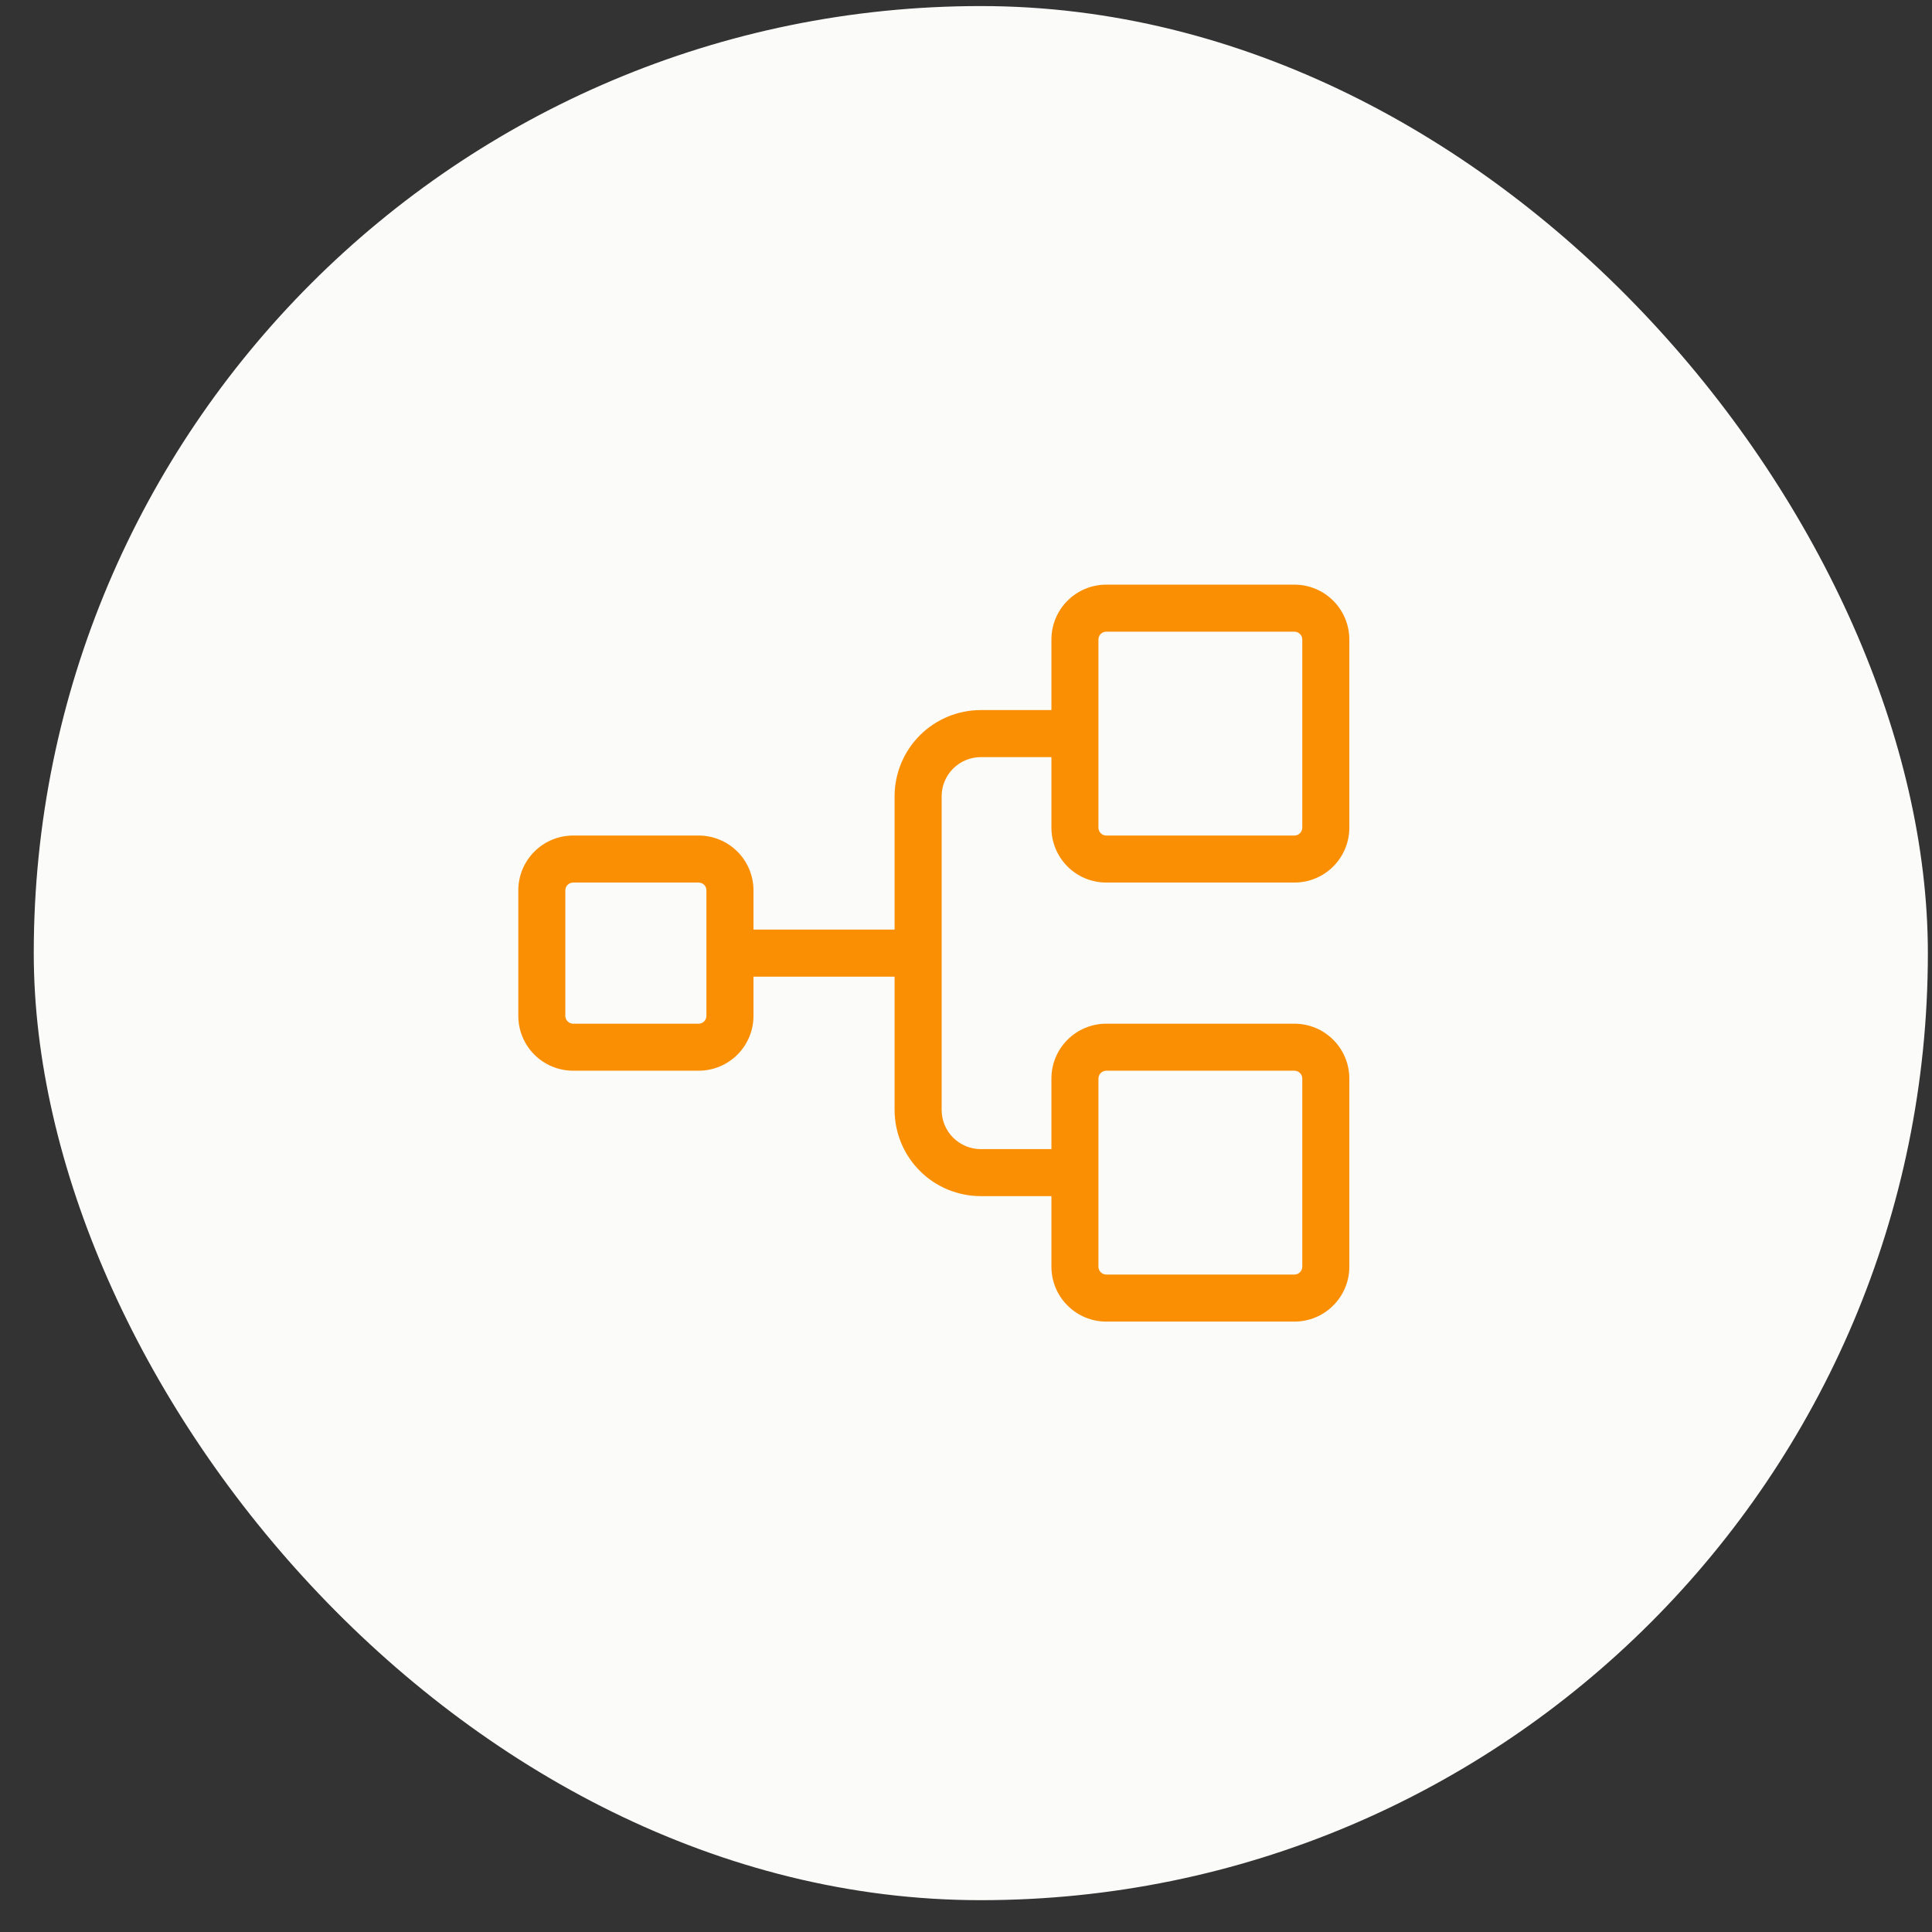
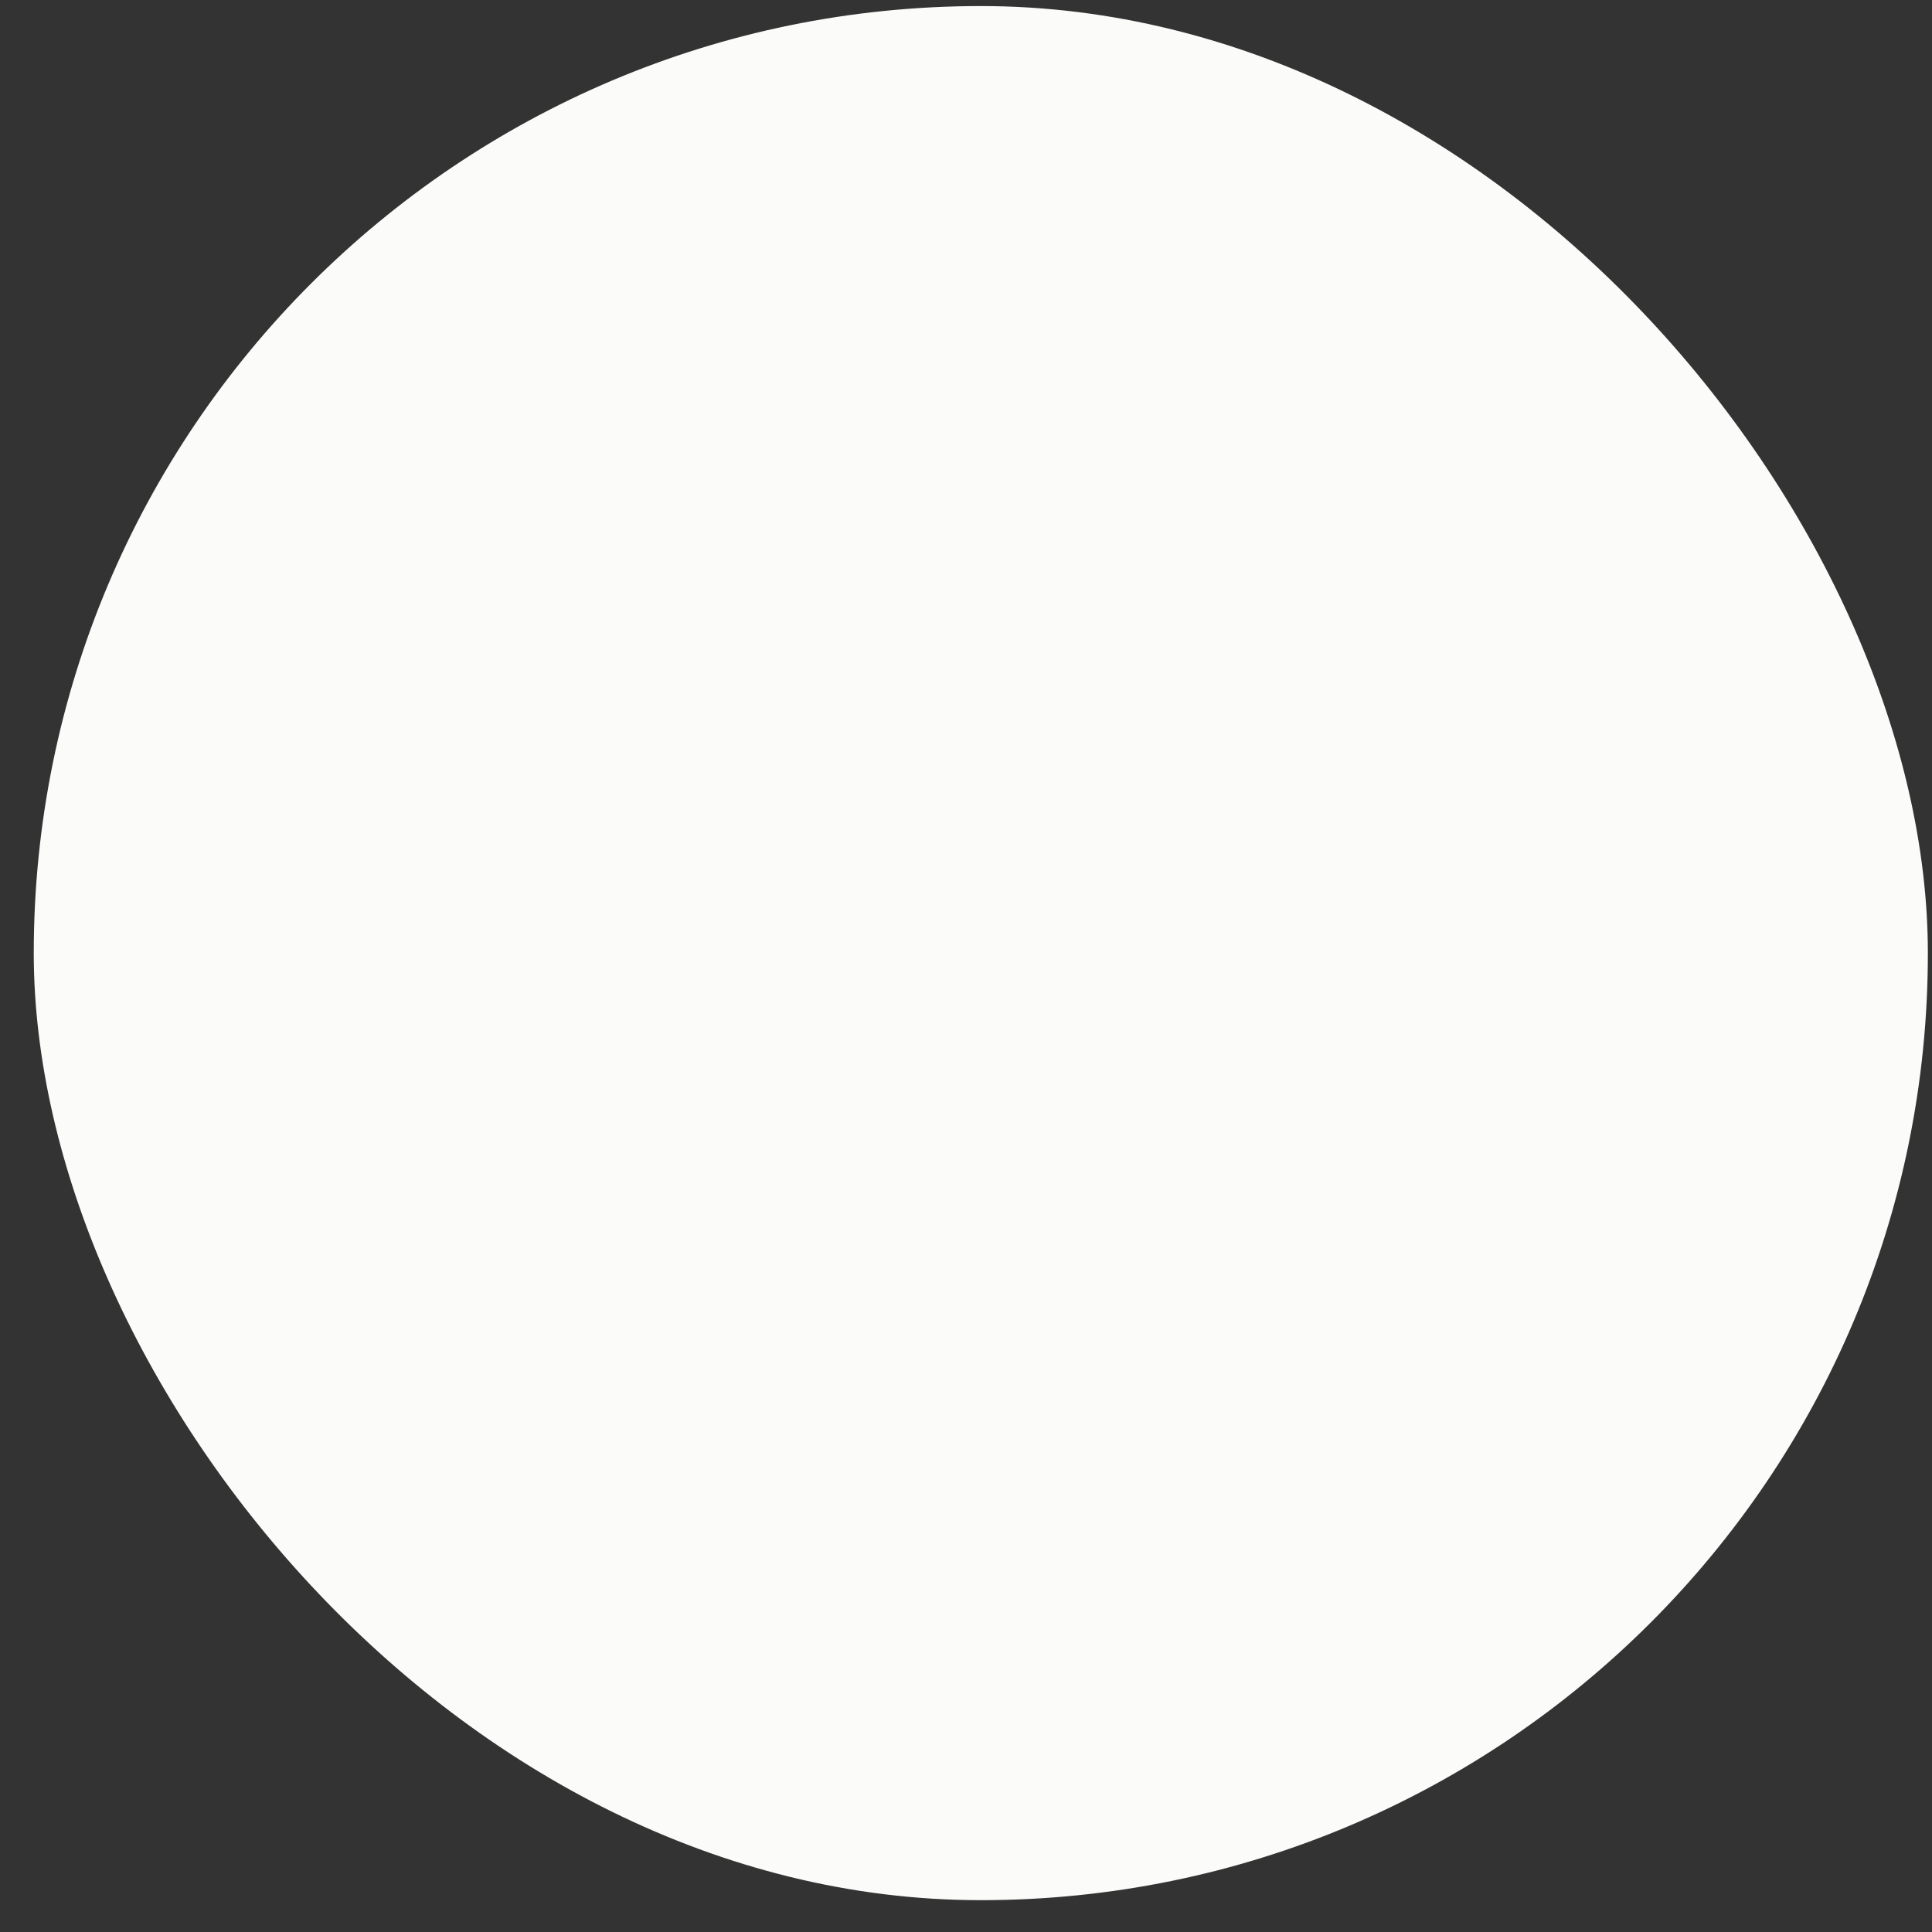
<svg xmlns="http://www.w3.org/2000/svg" width="51" height="51" viewBox="0 0 51 51" fill="none">
  <rect x="0" y="0" width="51" height="51" fill="#333333" stroke="none" />
  <rect x="0.891" y="0.16" width="50" height="50" rx="25" fill="#FBFBFA" />
-   <path d="M29.203 23.297H34.17C34.554 23.297 34.923 23.145 35.194 22.873C35.466 22.601 35.619 22.233 35.619 21.849V16.882C35.619 16.498 35.466 16.129 35.194 15.857C34.923 15.586 34.554 15.433 34.17 15.433H29.203C28.819 15.433 28.45 15.586 28.179 15.857C27.907 16.129 27.755 16.498 27.755 16.882V18.744H25.892C25.288 18.744 24.709 18.984 24.282 19.411C23.855 19.838 23.615 20.417 23.615 21.021V24.539H19.89V23.504C19.89 23.12 19.738 22.752 19.466 22.48C19.194 22.208 18.826 22.056 18.442 22.056H15.13C14.746 22.056 14.378 22.208 14.106 22.48C13.834 22.752 13.682 23.12 13.682 23.504V26.816C13.682 27.2 13.834 27.568 14.106 27.84C14.378 28.112 14.746 28.264 15.13 28.264H18.442C18.826 28.264 19.194 28.112 19.466 27.84C19.738 27.568 19.89 27.2 19.89 26.816V25.781H23.615V29.299C23.615 29.903 23.855 30.482 24.282 30.909C24.709 31.336 25.288 31.575 25.892 31.575H27.755V33.438C27.755 33.822 27.907 34.191 28.179 34.462C28.45 34.734 28.819 34.887 29.203 34.887H34.17C34.554 34.887 34.923 34.734 35.194 34.462C35.466 34.191 35.619 33.822 35.619 33.438V28.471C35.619 28.087 35.466 27.718 35.194 27.447C34.923 27.175 34.554 27.023 34.17 27.023H29.203C28.819 27.023 28.45 27.175 28.179 27.447C27.907 27.718 27.755 28.087 27.755 28.471V30.334H25.892C25.617 30.334 25.354 30.225 25.16 30.031C24.966 29.837 24.857 29.573 24.857 29.299V21.021C24.857 20.746 24.966 20.483 25.16 20.289C25.354 20.095 25.617 19.986 25.892 19.986H27.755V21.849C27.755 22.233 27.907 22.601 28.179 22.873C28.45 23.145 28.819 23.297 29.203 23.297ZM18.648 26.816C18.648 26.87 18.627 26.923 18.588 26.962C18.549 27.001 18.496 27.023 18.442 27.023H15.13C15.075 27.023 15.023 27.001 14.984 26.962C14.945 26.923 14.923 26.87 14.923 26.816V23.504C14.923 23.449 14.945 23.397 14.984 23.358C15.023 23.319 15.075 23.297 15.13 23.297H18.442C18.496 23.297 18.549 23.319 18.588 23.358C18.627 23.397 18.648 23.449 18.648 23.504V26.816ZM28.996 28.471C28.996 28.416 29.018 28.364 29.057 28.325C29.096 28.286 29.148 28.264 29.203 28.264H34.17C34.225 28.264 34.278 28.286 34.316 28.325C34.355 28.364 34.377 28.416 34.377 28.471V33.438C34.377 33.493 34.355 33.546 34.316 33.584C34.278 33.623 34.225 33.645 34.17 33.645H29.203C29.148 33.645 29.096 33.623 29.057 33.584C29.018 33.546 28.996 33.493 28.996 33.438V28.471ZM28.996 16.882C28.996 16.827 29.018 16.774 29.057 16.735C29.096 16.697 29.148 16.675 29.203 16.675H34.17C34.225 16.675 34.278 16.697 34.316 16.735C34.355 16.774 34.377 16.827 34.377 16.882V21.849C34.377 21.904 34.355 21.956 34.316 21.995C34.278 22.034 34.225 22.056 34.17 22.056H29.203C29.148 22.056 29.096 22.034 29.057 21.995C29.018 21.956 28.996 21.904 28.996 21.849V16.882Z" fill="#FA8F03" />
</svg>